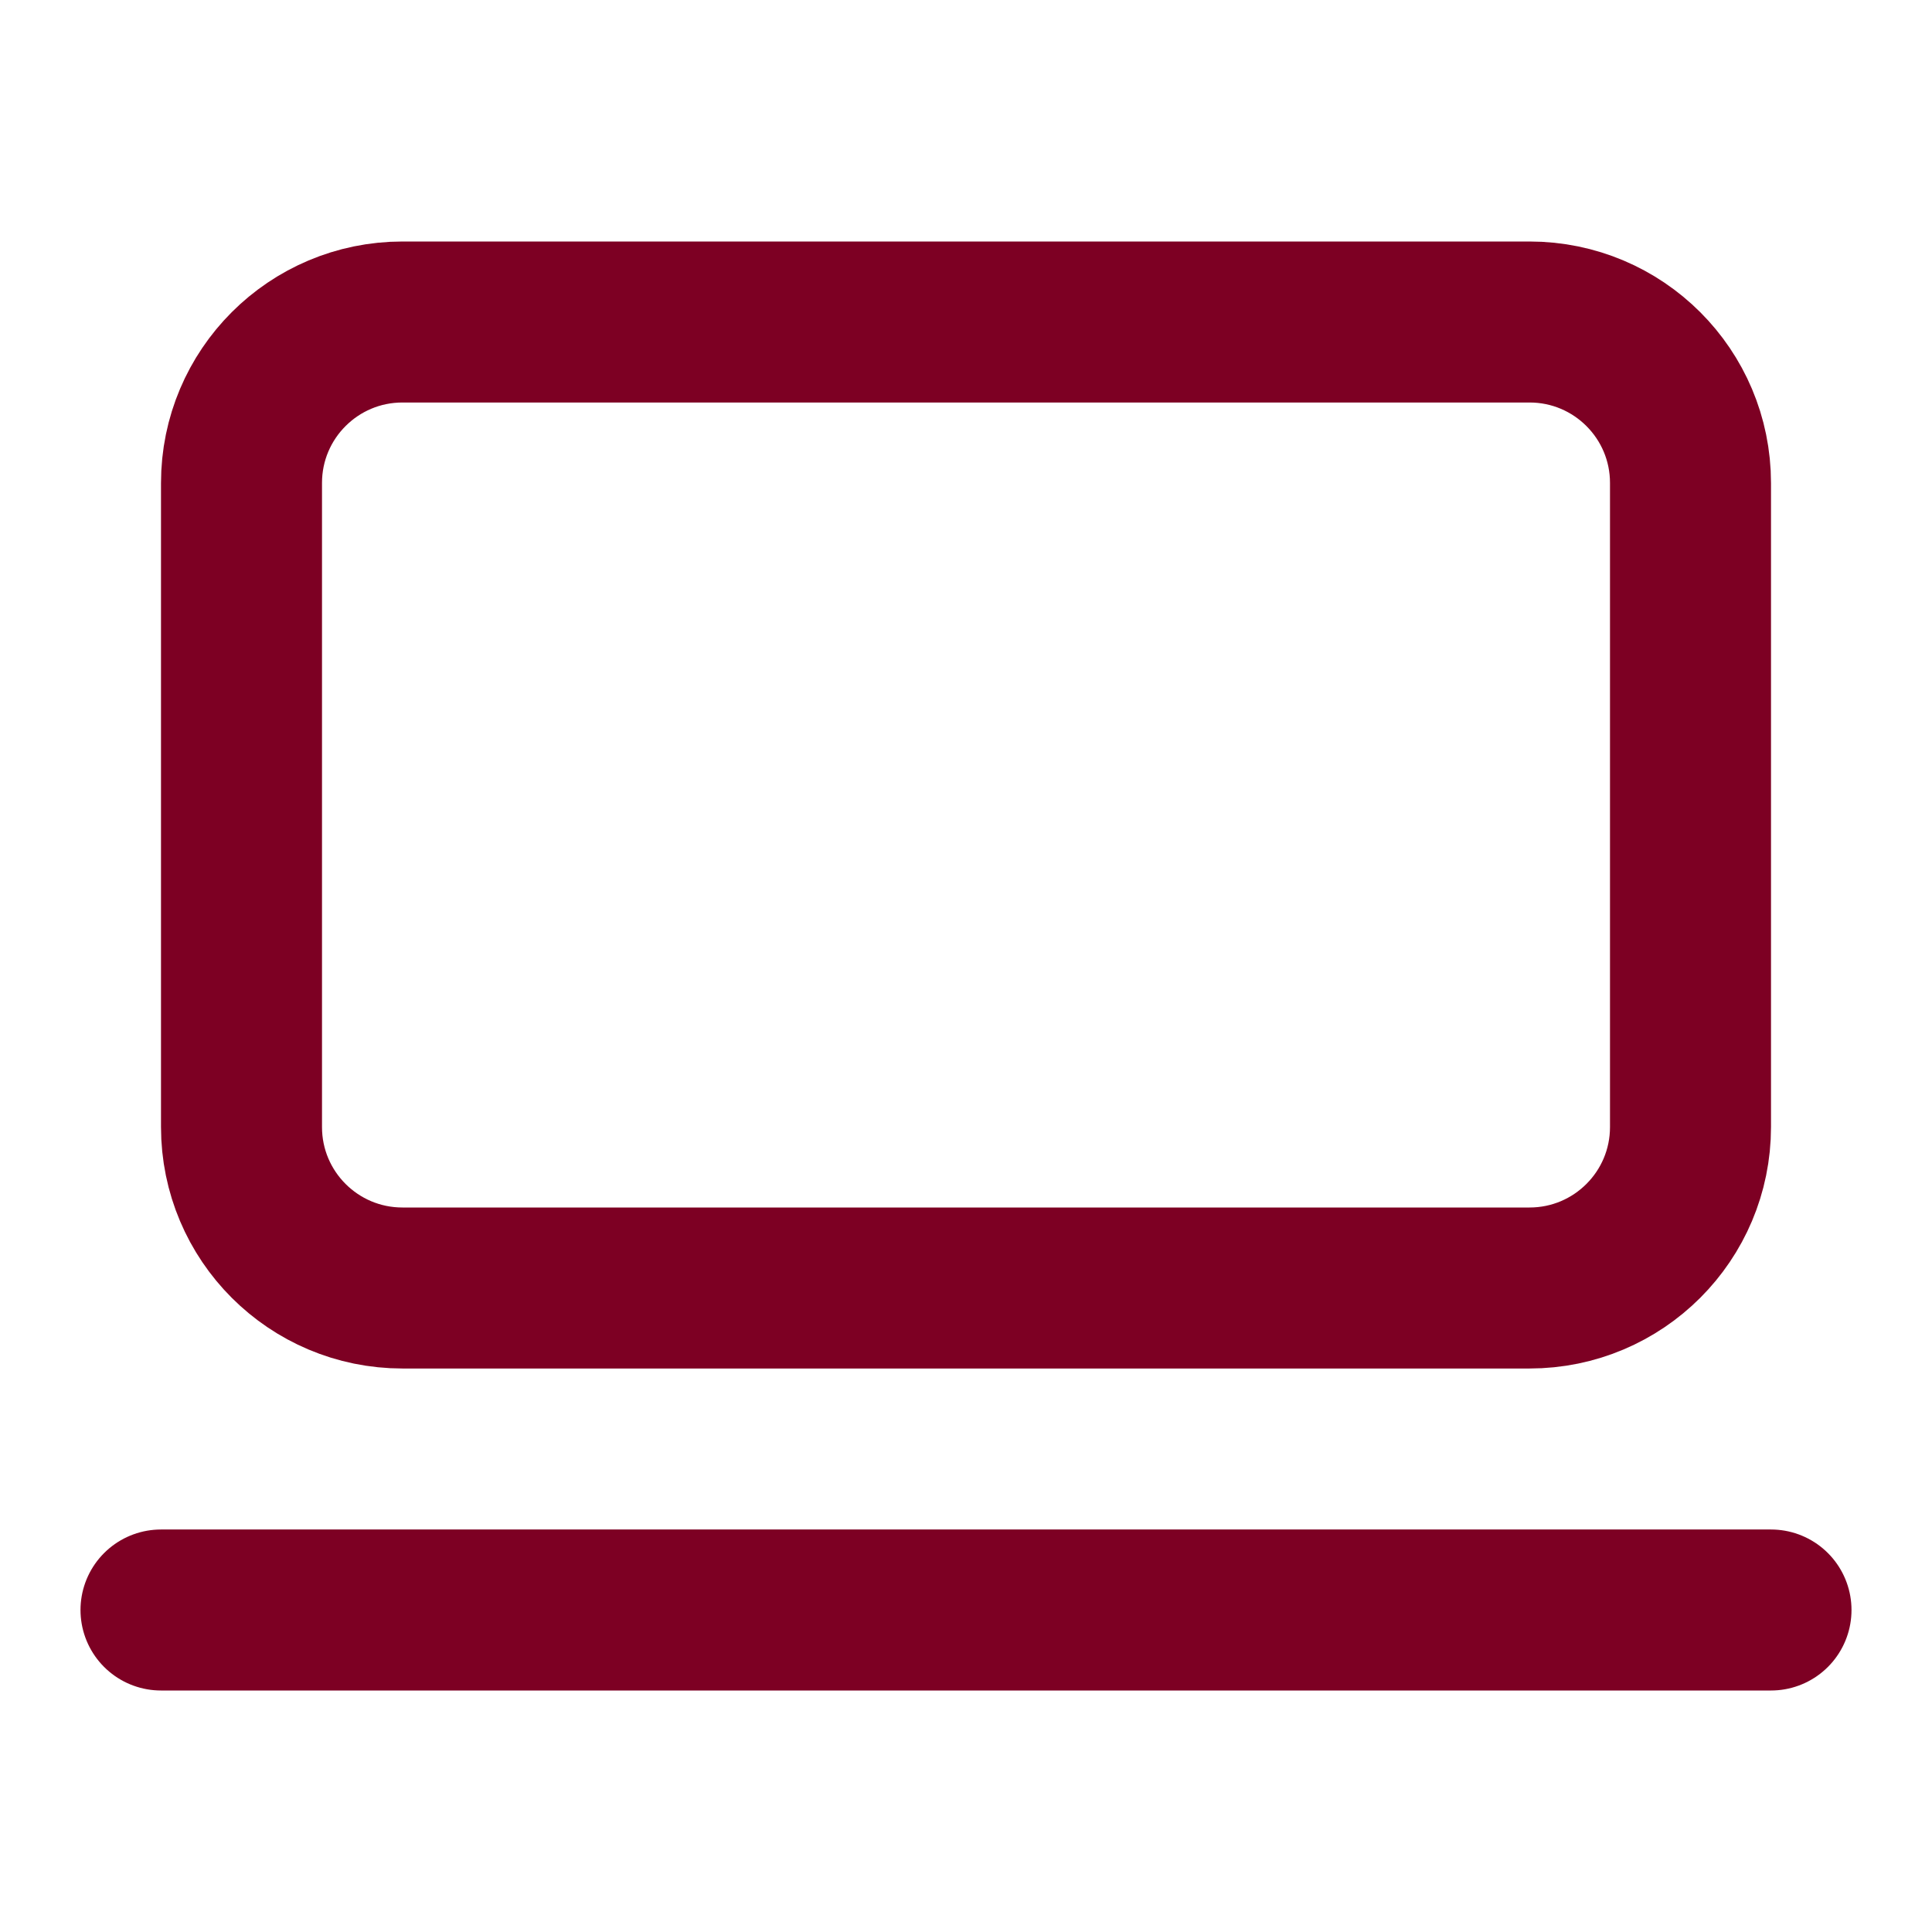
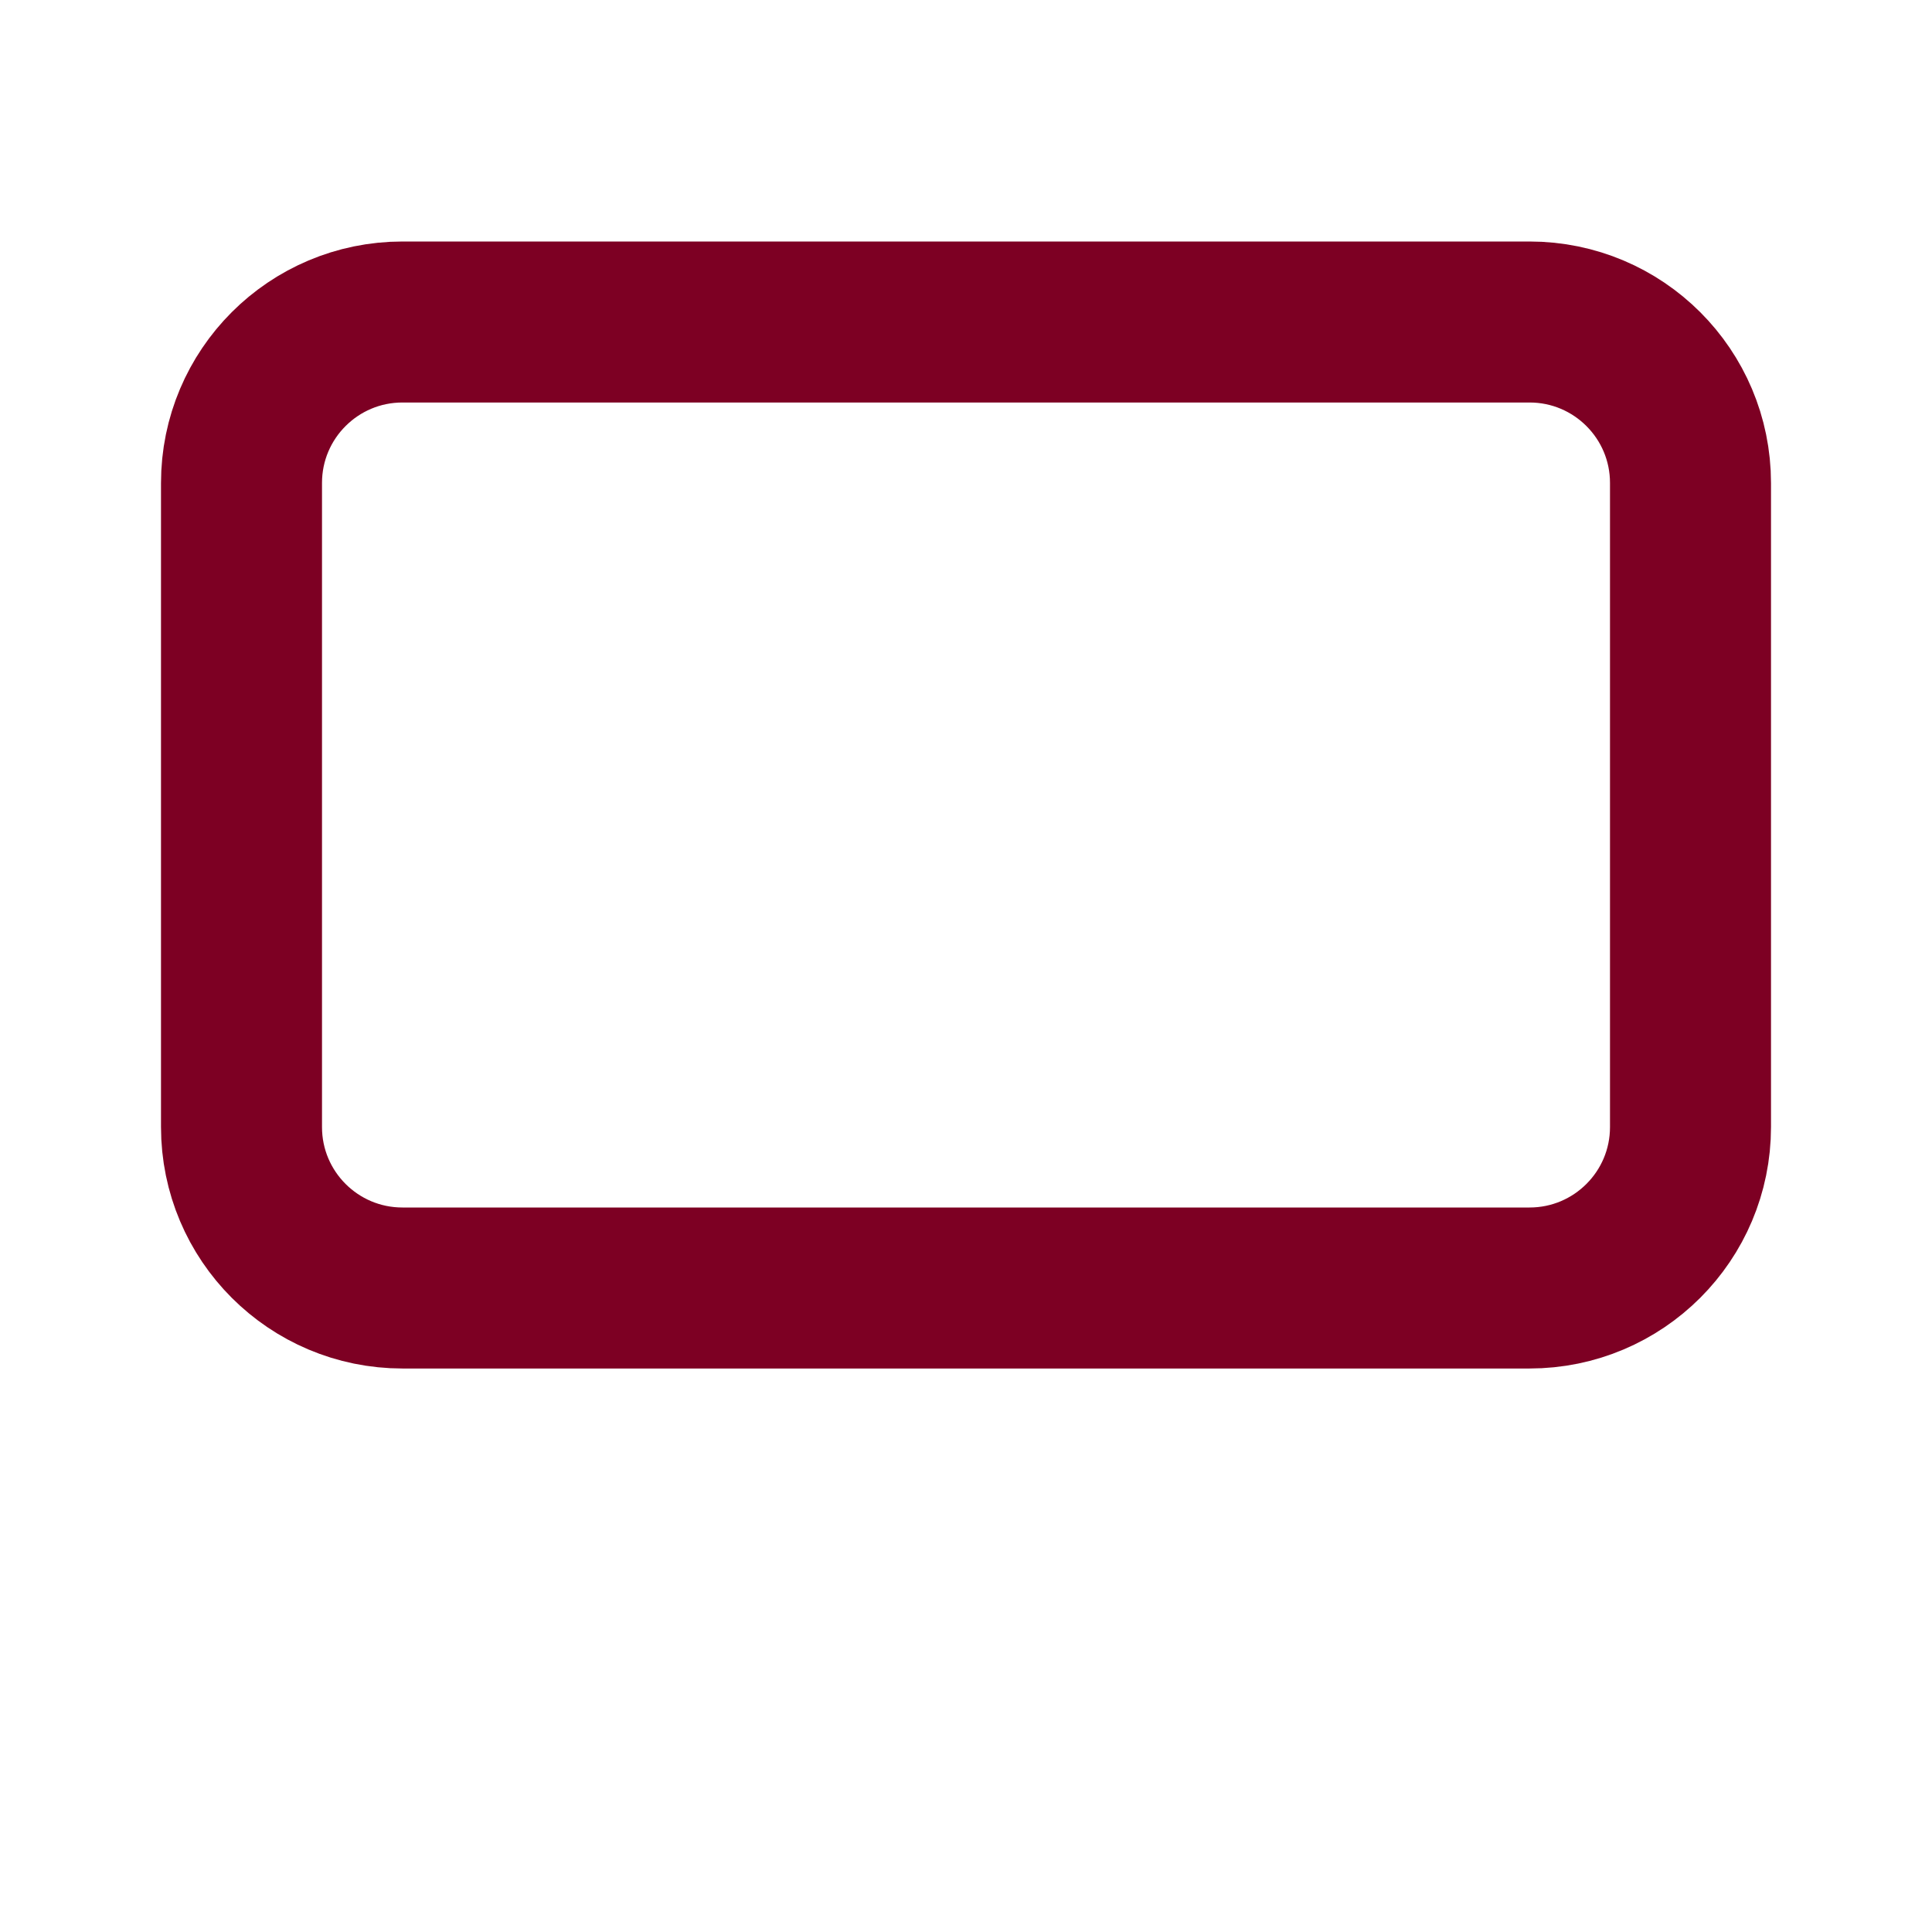
<svg xmlns="http://www.w3.org/2000/svg" width="24" height="24" viewBox="0 0 24 24" fill="none">
  <path d="M19 4H5C3.895 4 3 4.895 3 6V14C3 15.105 3.895 16 5 16H19C20.105 16 21 15.105 21 14V6C21 4.895 20.105 4 19 4Z" stroke="#7D0023" stroke-width="2" stroke-linecap="round" stroke-linejoin="round" />
-   <path d="M2 20H22" stroke="#7D0023" stroke-width="2" stroke-linecap="round" stroke-linejoin="round" />
</svg>